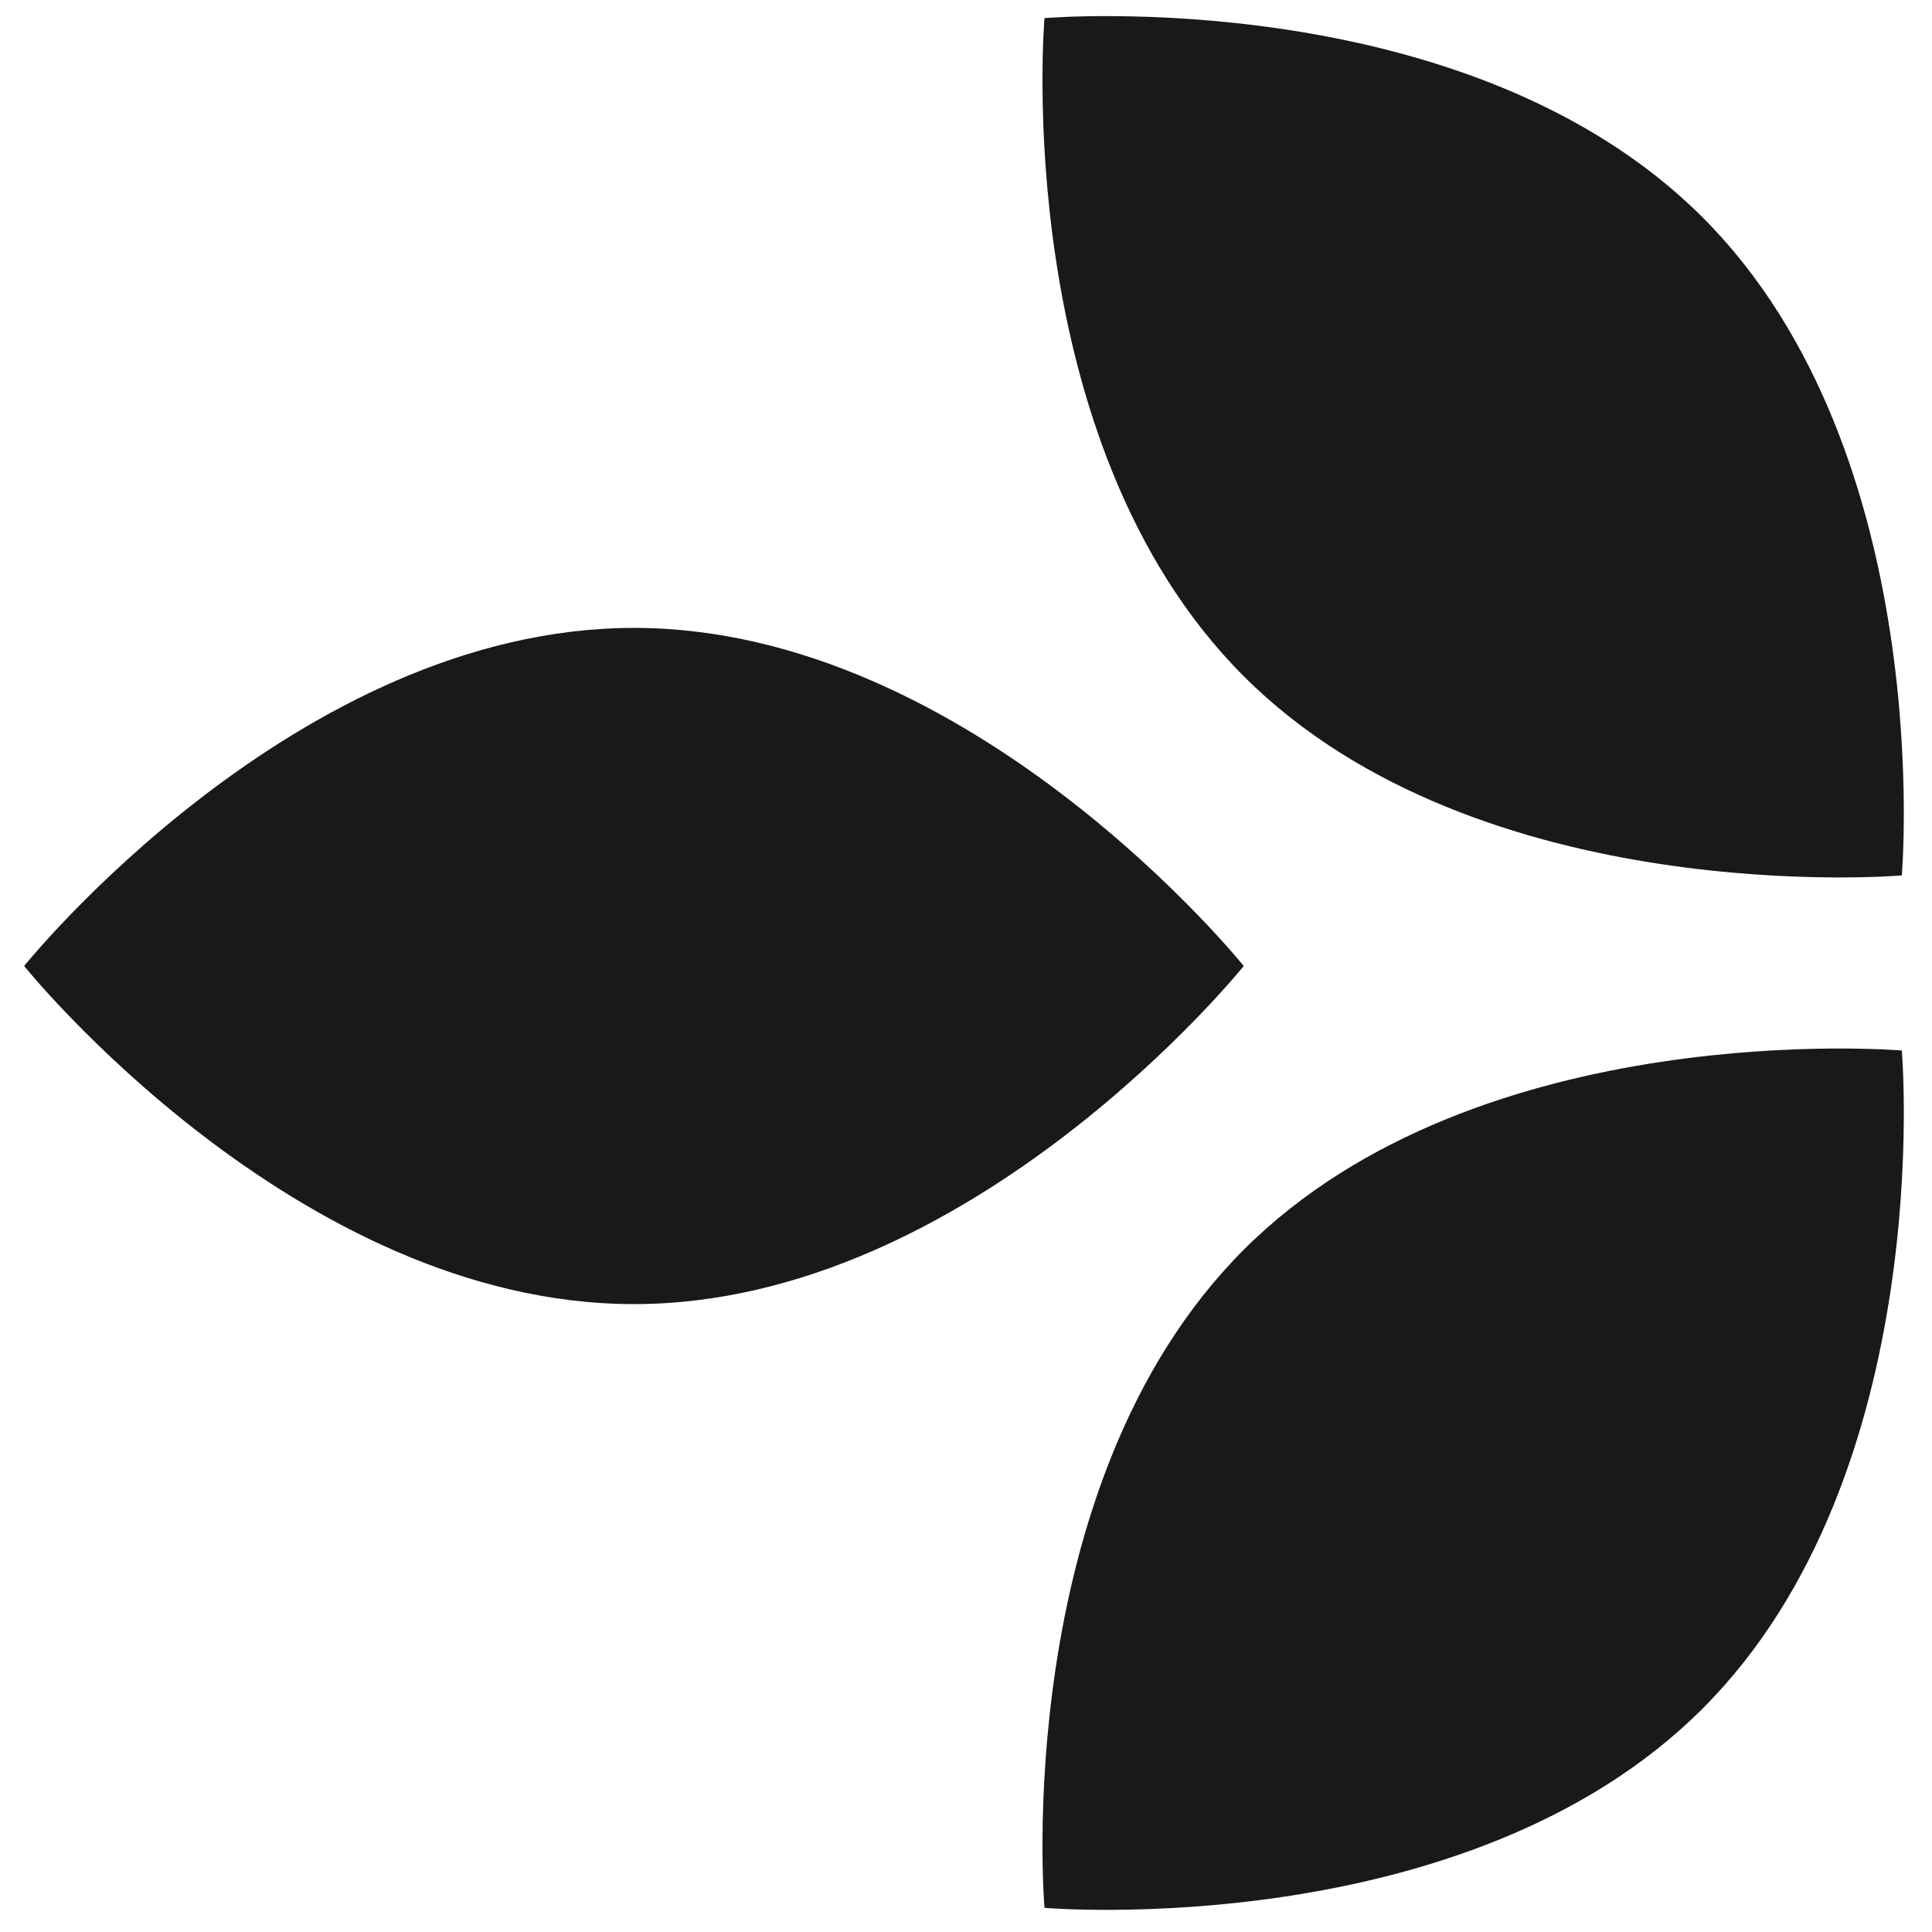
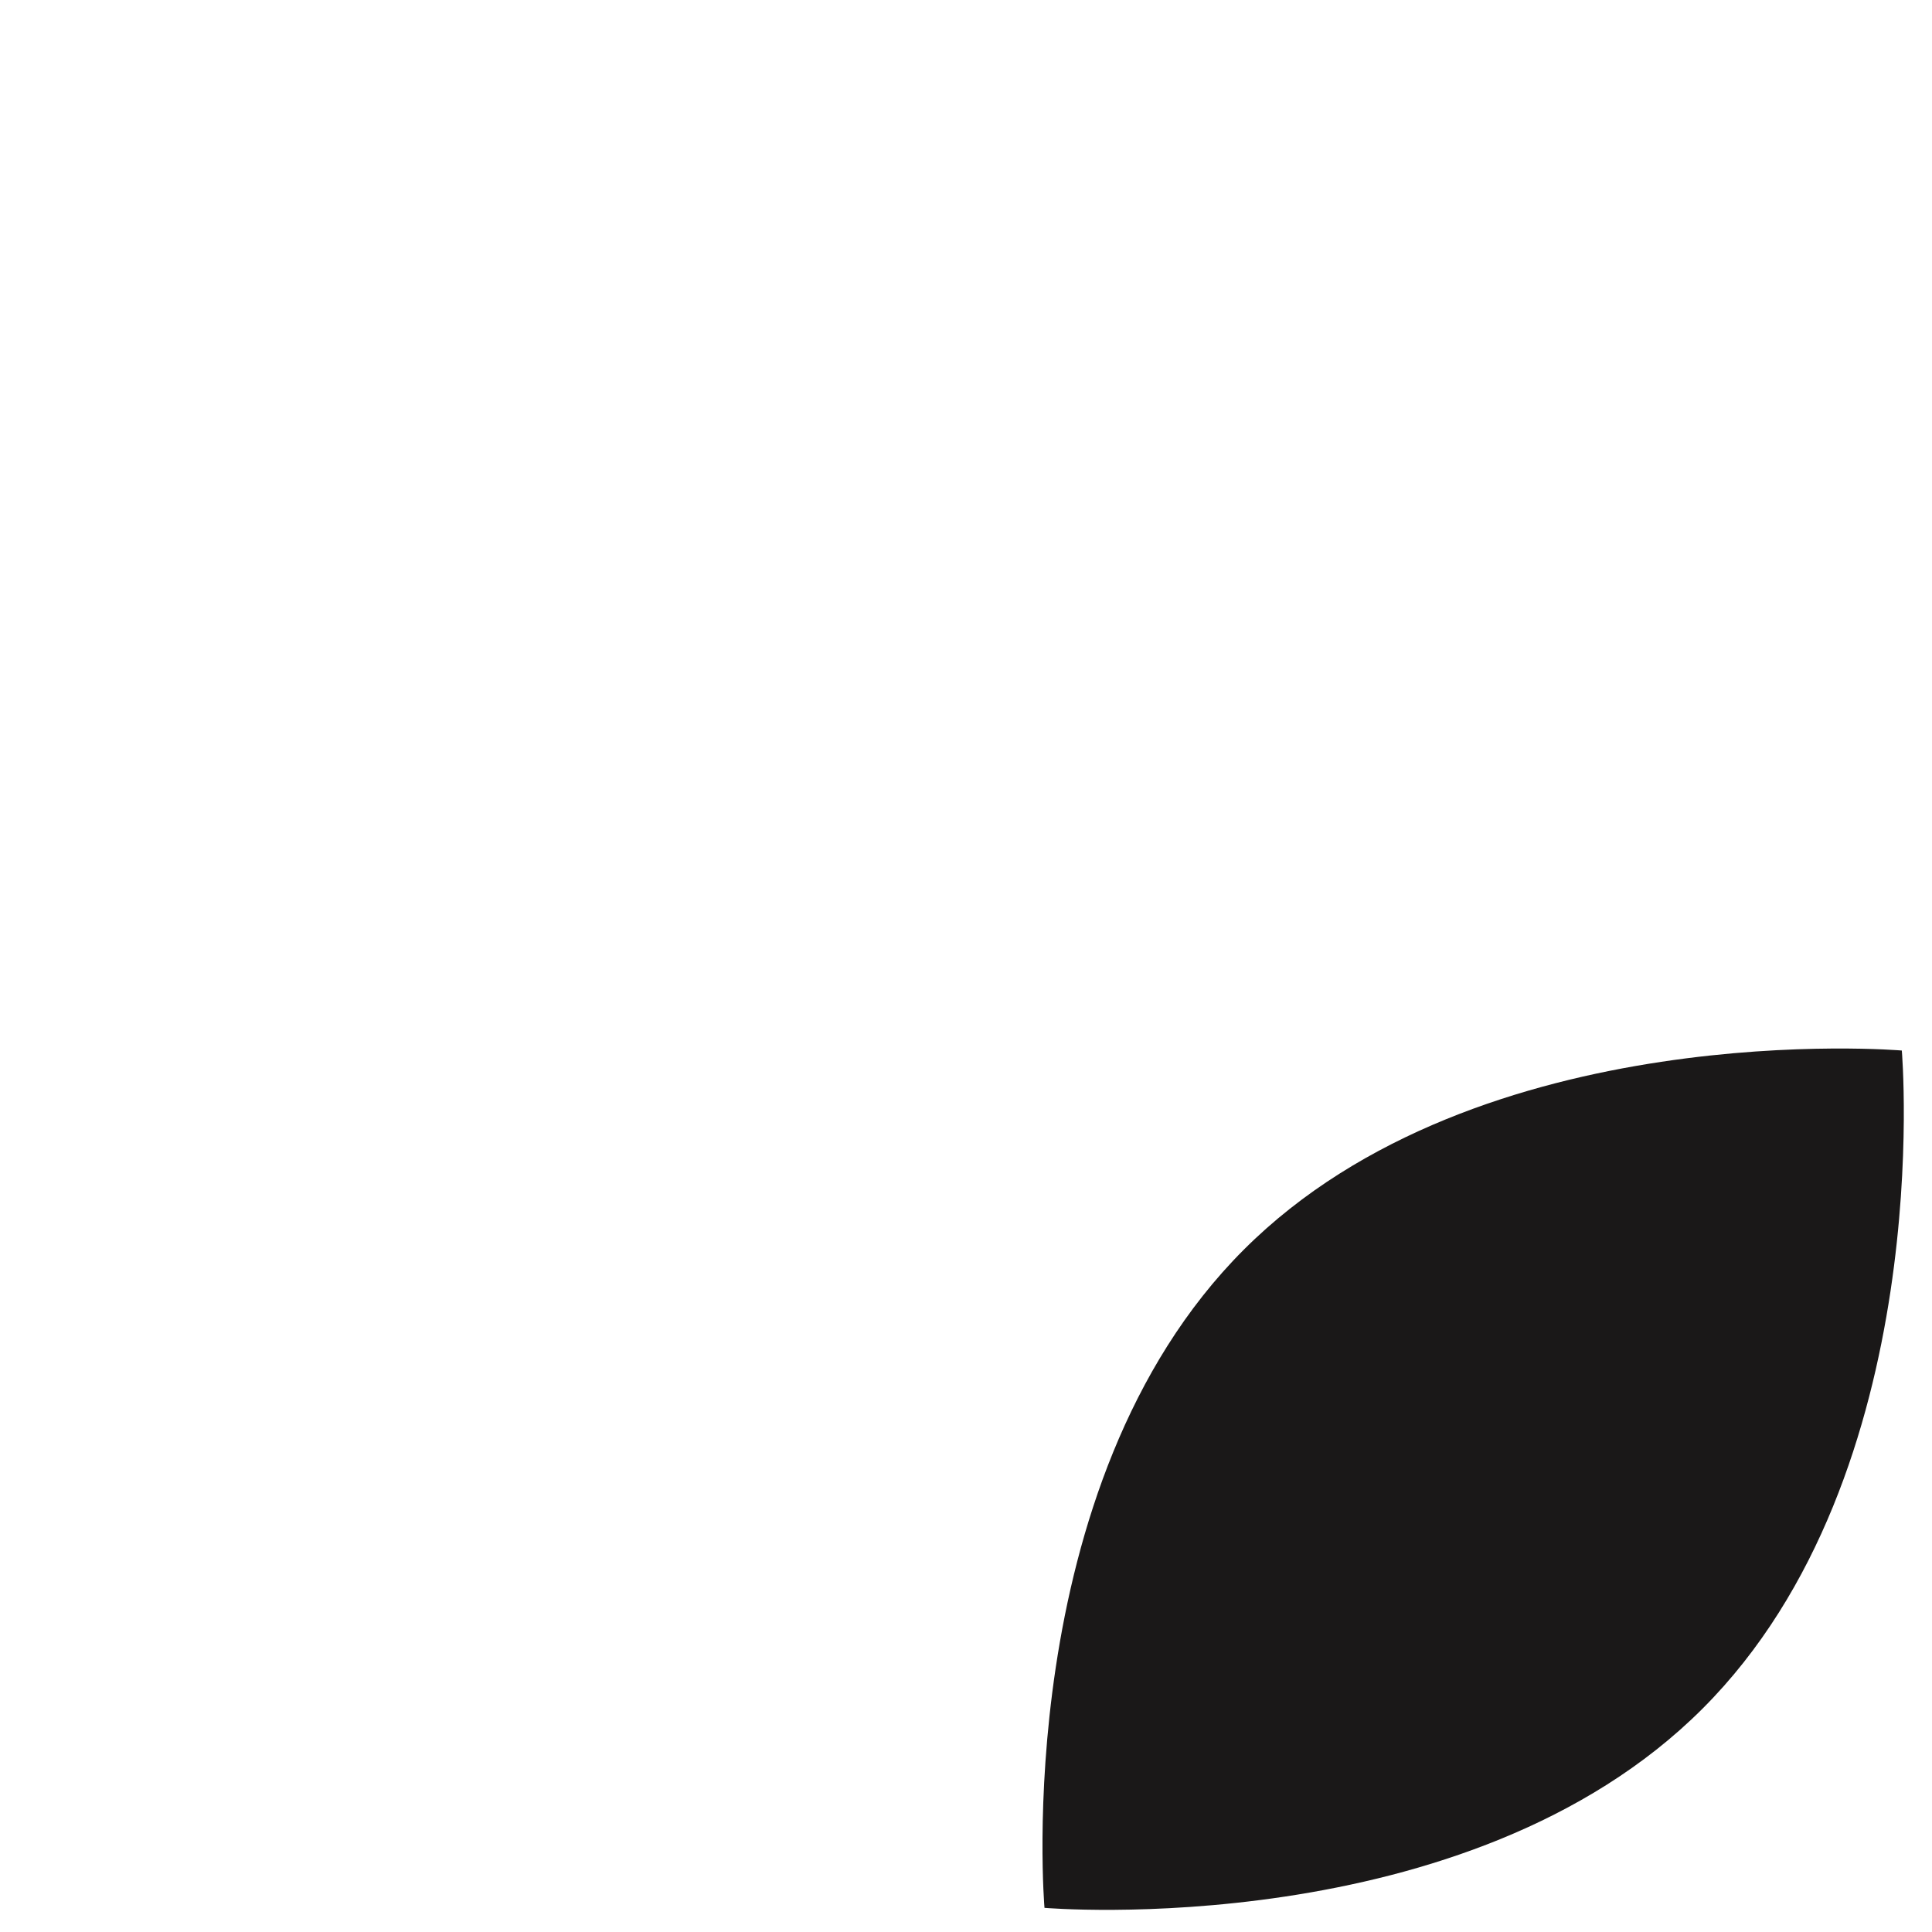
<svg xmlns="http://www.w3.org/2000/svg" viewBox="0 0 32 32" version="1.1" id="Layer_1">
  <defs>
    <style>
      .st0 {
        fill: #1a1818;
      }
    </style>
  </defs>
-   <path d="M28.2,3.6c3.9,3.9,3.3,10.9,3.3,10.9,0,0-7,.6-10.9-3.3-3.9-3.9-3.3-10.9-3.3-10.9,0,0,7-.6,10.9,3.3Z" class="st0" />
  <path d="M20.6,20.7c3.9-3.9,10.9-3.3,10.9-3.3,0,0,.6,7-3.3,10.9-3.9,3.9-10.9,3.3-10.9,3.3,0,0-.6-7,3.3-10.9Z" class="st0" />
-   <path d="M10.5,10.4c5.6,0,10.1,5.6,10.1,5.6,0,0-4.5,5.6-10.1,5.6-5.6,0-10.1-5.6-10.1-5.6,0,0,4.5-5.6,10.1-5.6Z" class="st0" />
</svg>